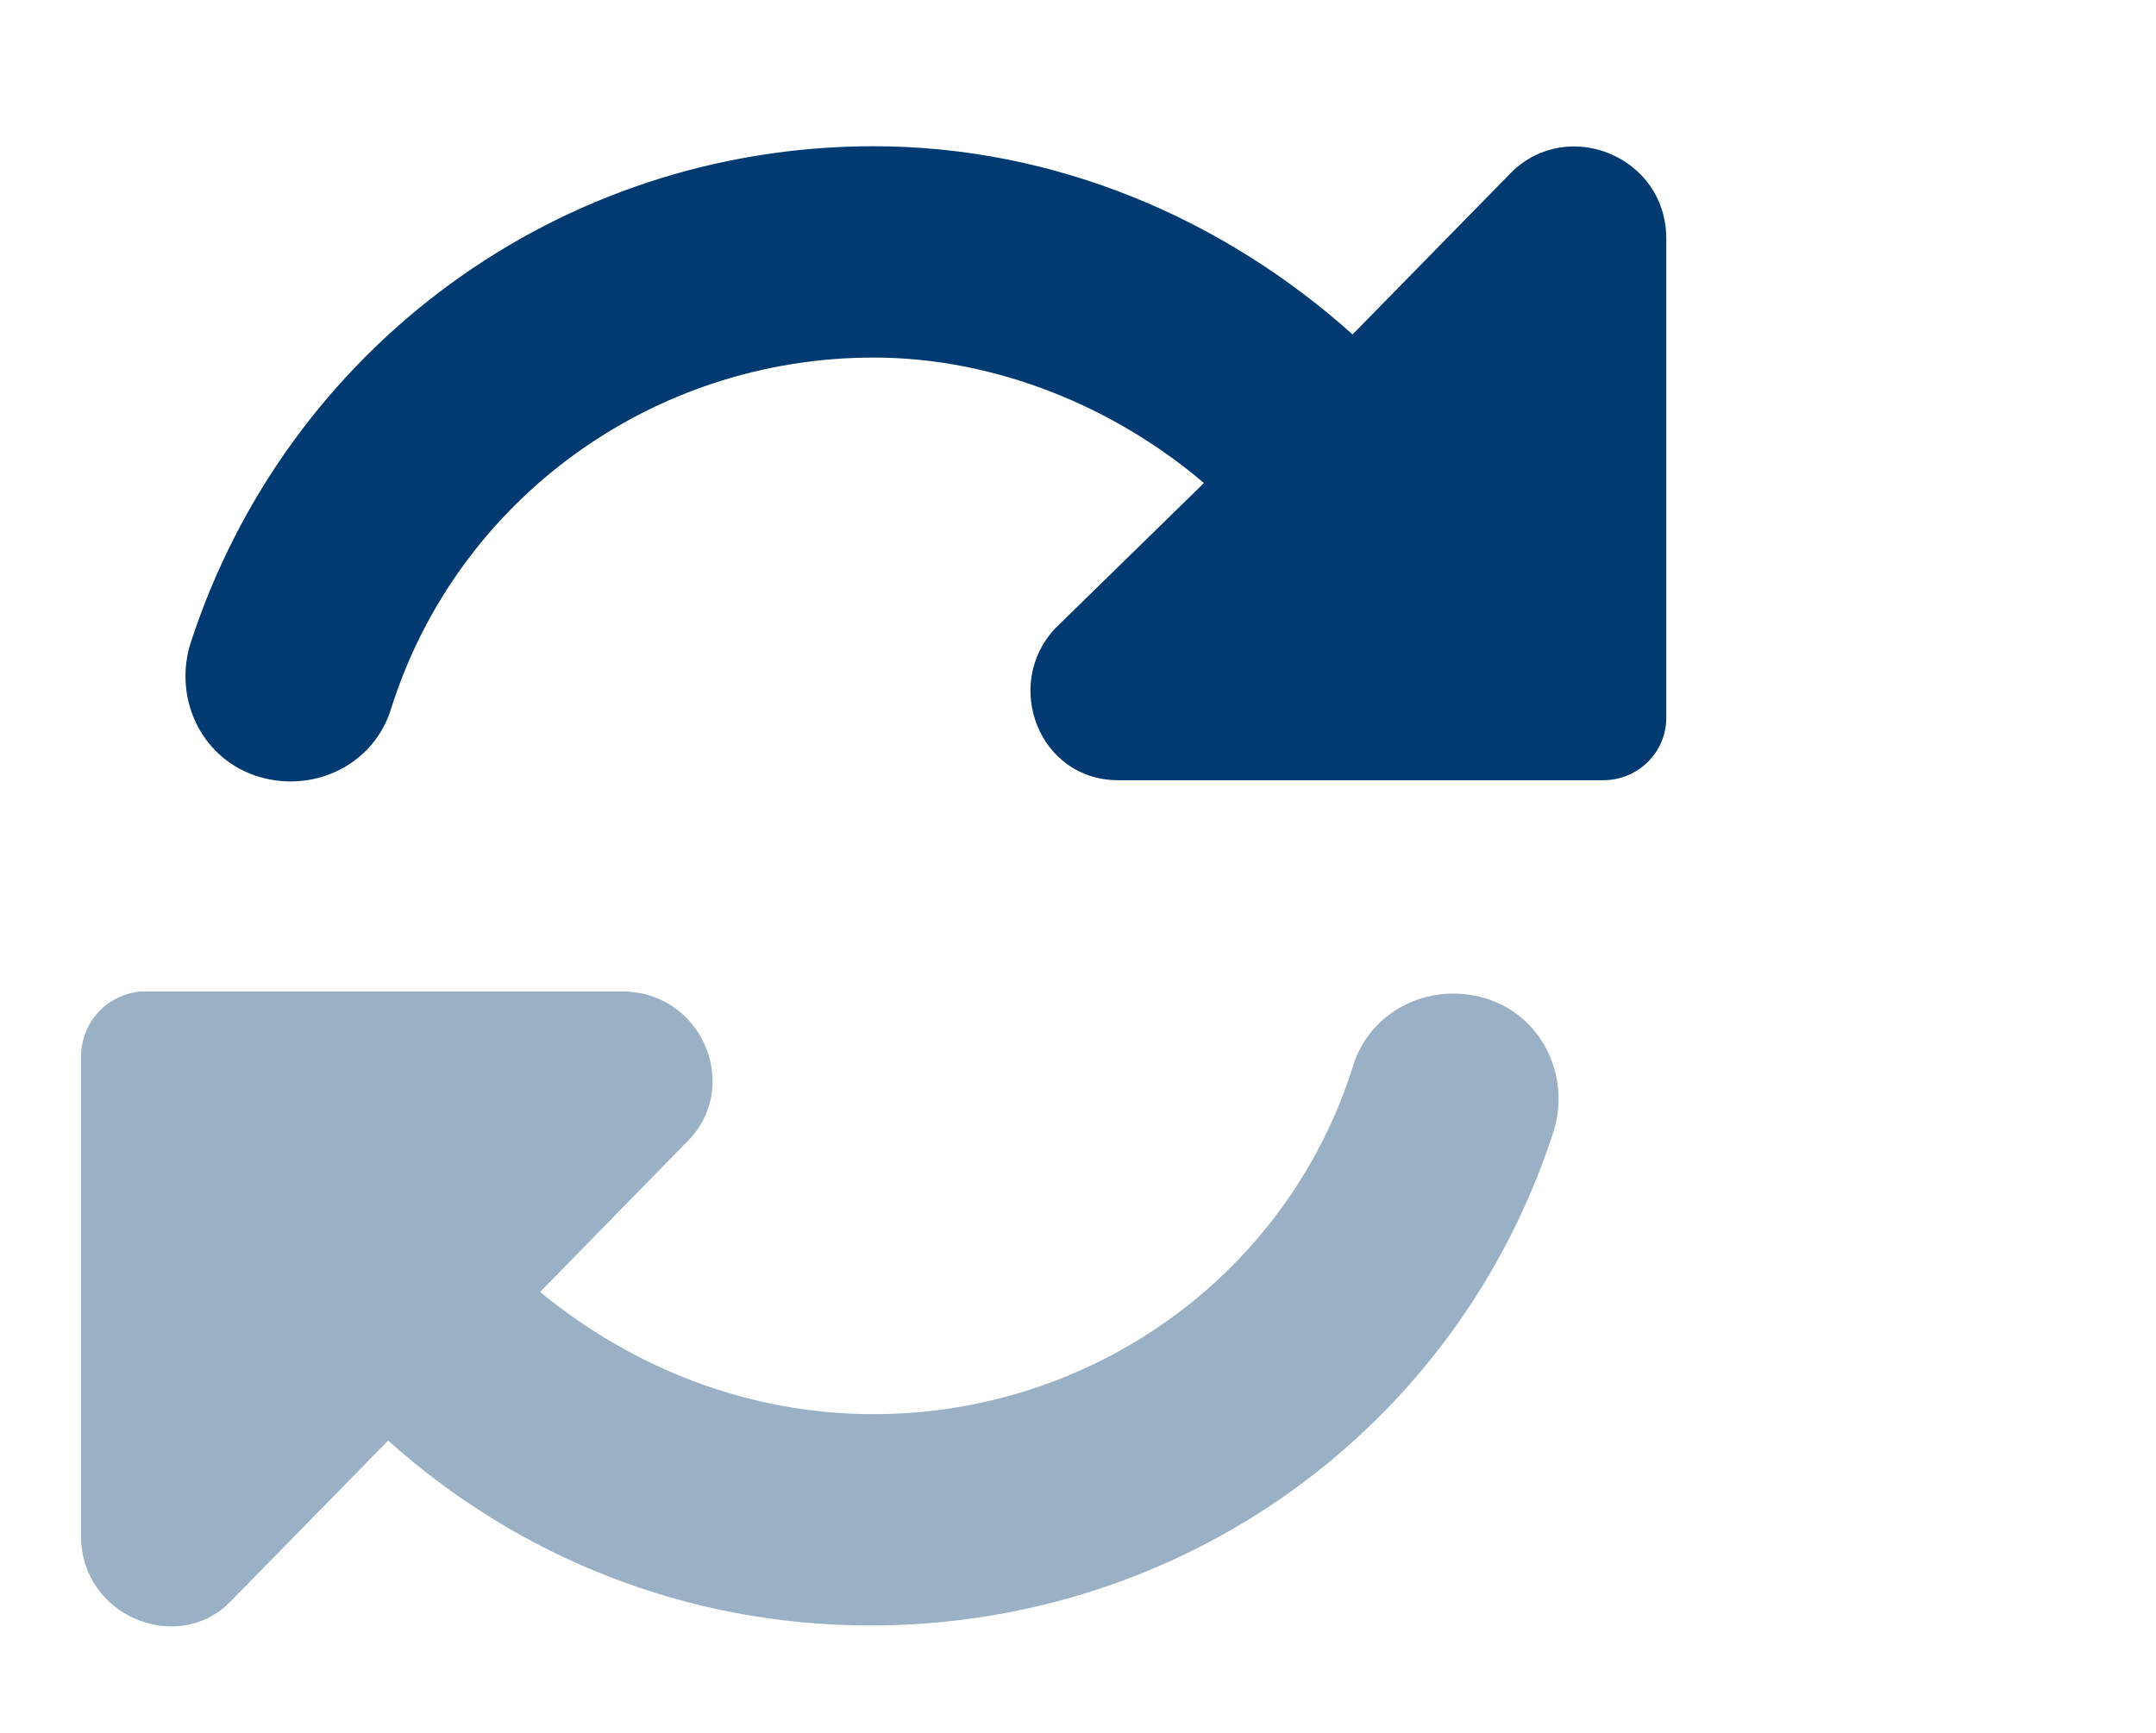
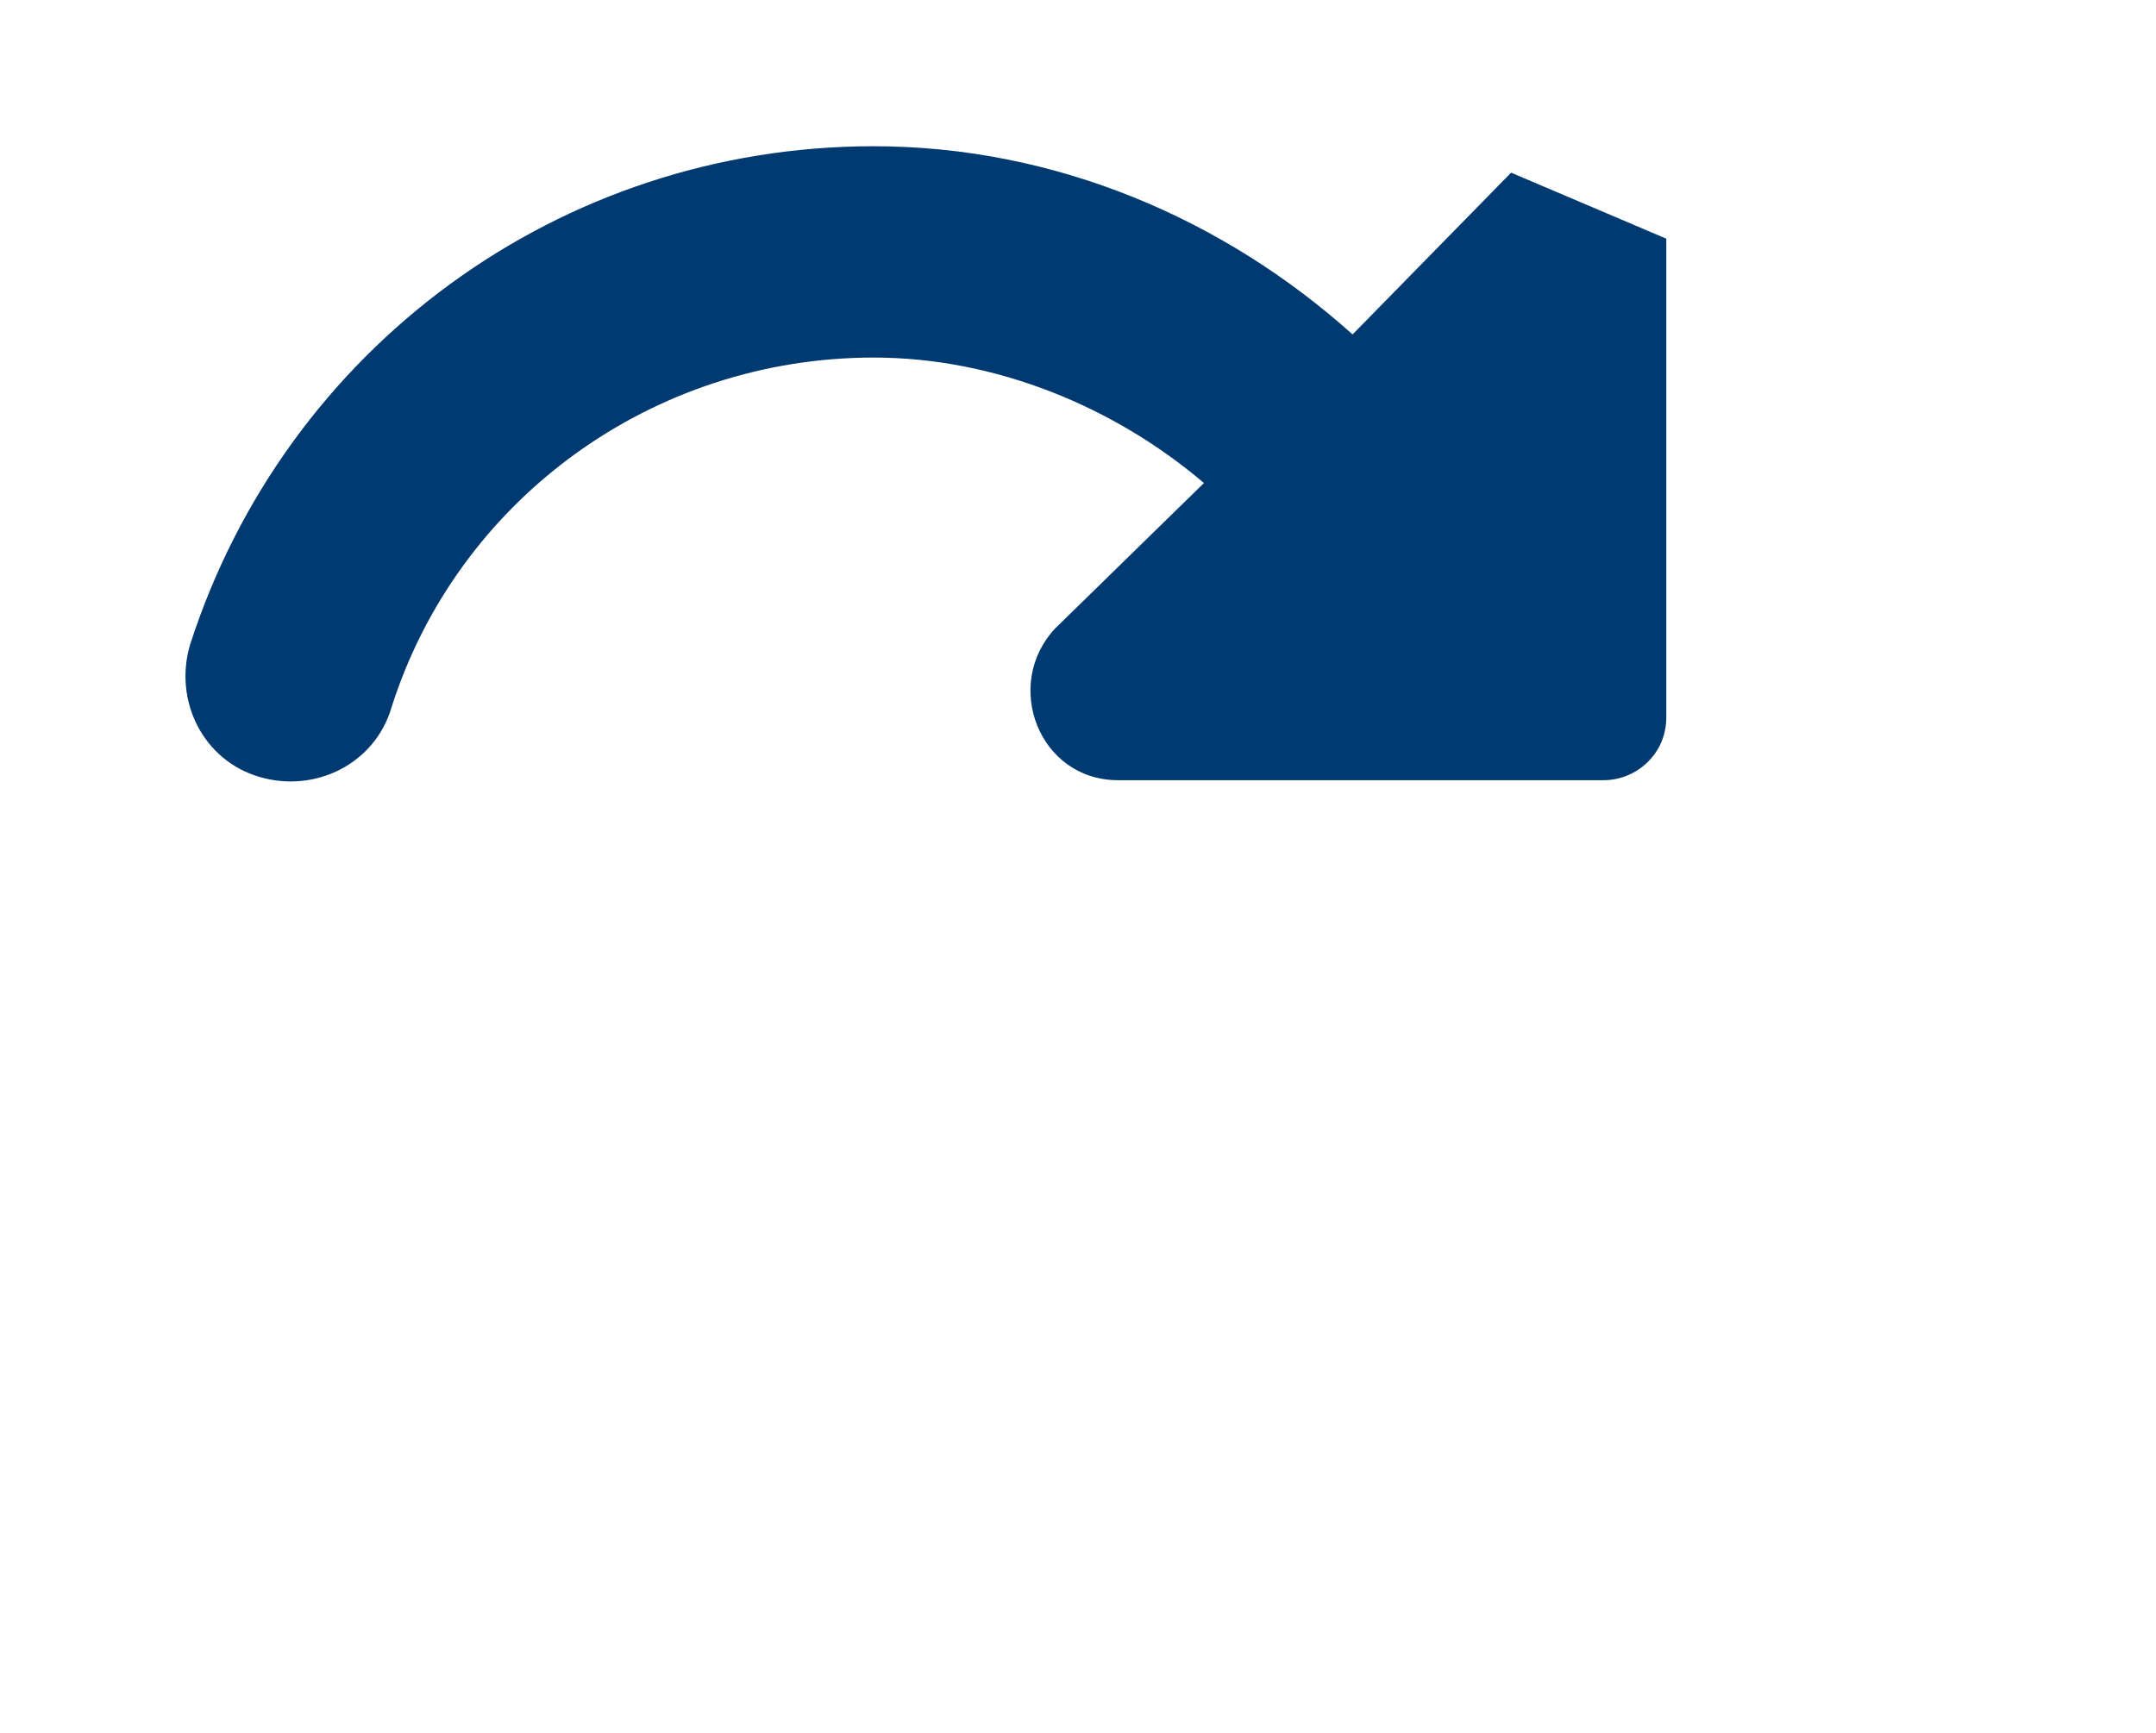
<svg xmlns="http://www.w3.org/2000/svg" width="51" height="41" viewBox="0 0 51 41" fill="none">
-   <path d="M35.745 4.085L31.995 7.913C28.948 5.179 24.963 3.46 20.666 3.46C13.245 3.46 6.76 8.226 4.495 15.257C4.104 16.585 4.807 17.991 6.135 18.382C7.463 18.773 8.87 18.069 9.26 16.741C10.823 11.819 15.432 8.46 20.666 8.46C23.557 8.46 26.37 9.632 28.479 11.429L24.963 14.866C23.713 16.194 24.573 18.46 26.448 18.46H37.932C38.713 18.46 39.416 17.835 39.416 16.976V5.647C39.416 3.694 37.073 2.757 35.745 4.085Z" fill="#003A70" />
-   <path opacity="0.4" d="M36.76 26.741C34.495 33.773 28.01 38.46 20.588 38.46C16.213 38.46 12.229 36.819 9.182 34.085L5.432 37.913C4.182 39.163 1.917 38.226 1.917 36.351V25.023C1.917 24.163 2.542 23.538 3.323 23.46H14.807C16.682 23.538 17.541 25.804 16.213 27.054L12.776 30.569C14.963 32.366 17.698 33.46 20.666 33.46C25.823 33.46 30.432 30.179 31.995 25.257C32.385 23.929 33.791 23.226 35.12 23.616C36.448 24.007 37.151 25.413 36.76 26.741Z" fill="#003A70" />
+   <path d="M35.745 4.085L31.995 7.913C28.948 5.179 24.963 3.46 20.666 3.46C13.245 3.46 6.76 8.226 4.495 15.257C4.104 16.585 4.807 17.991 6.135 18.382C7.463 18.773 8.87 18.069 9.26 16.741C10.823 11.819 15.432 8.46 20.666 8.46C23.557 8.46 26.37 9.632 28.479 11.429L24.963 14.866C23.713 16.194 24.573 18.46 26.448 18.46H37.932C38.713 18.46 39.416 17.835 39.416 16.976V5.647Z" fill="#003A70" />
</svg>